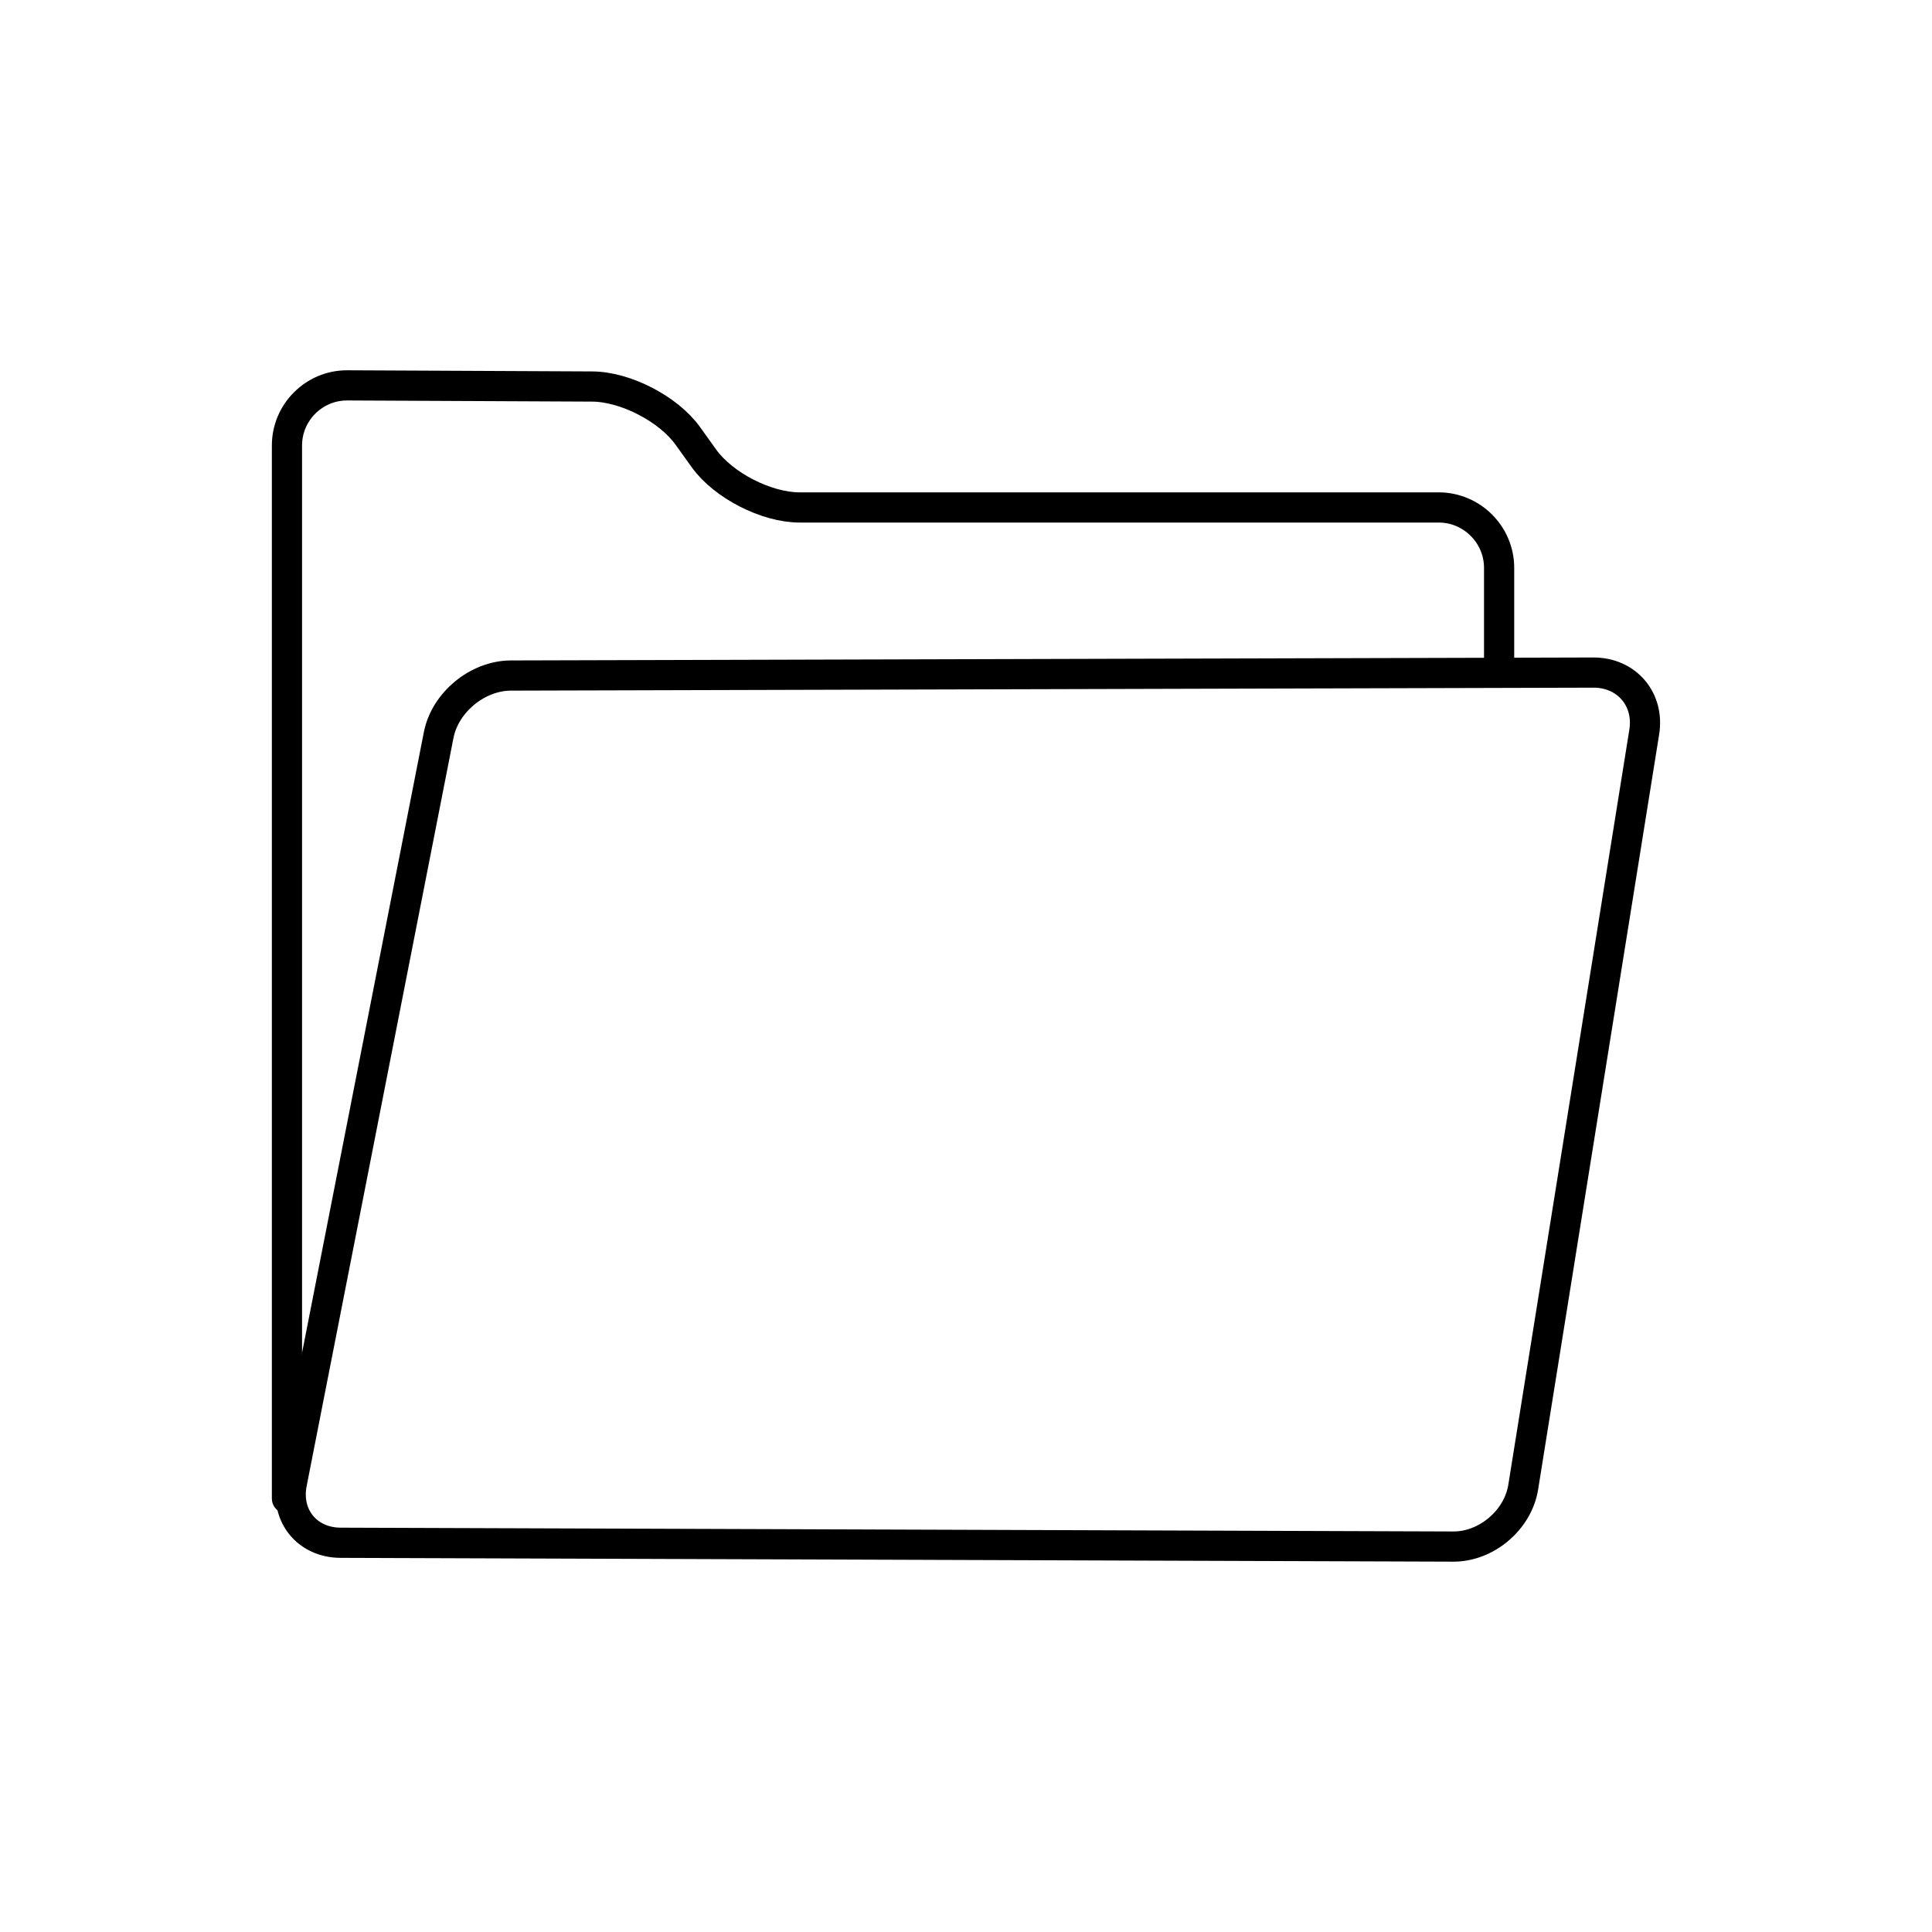
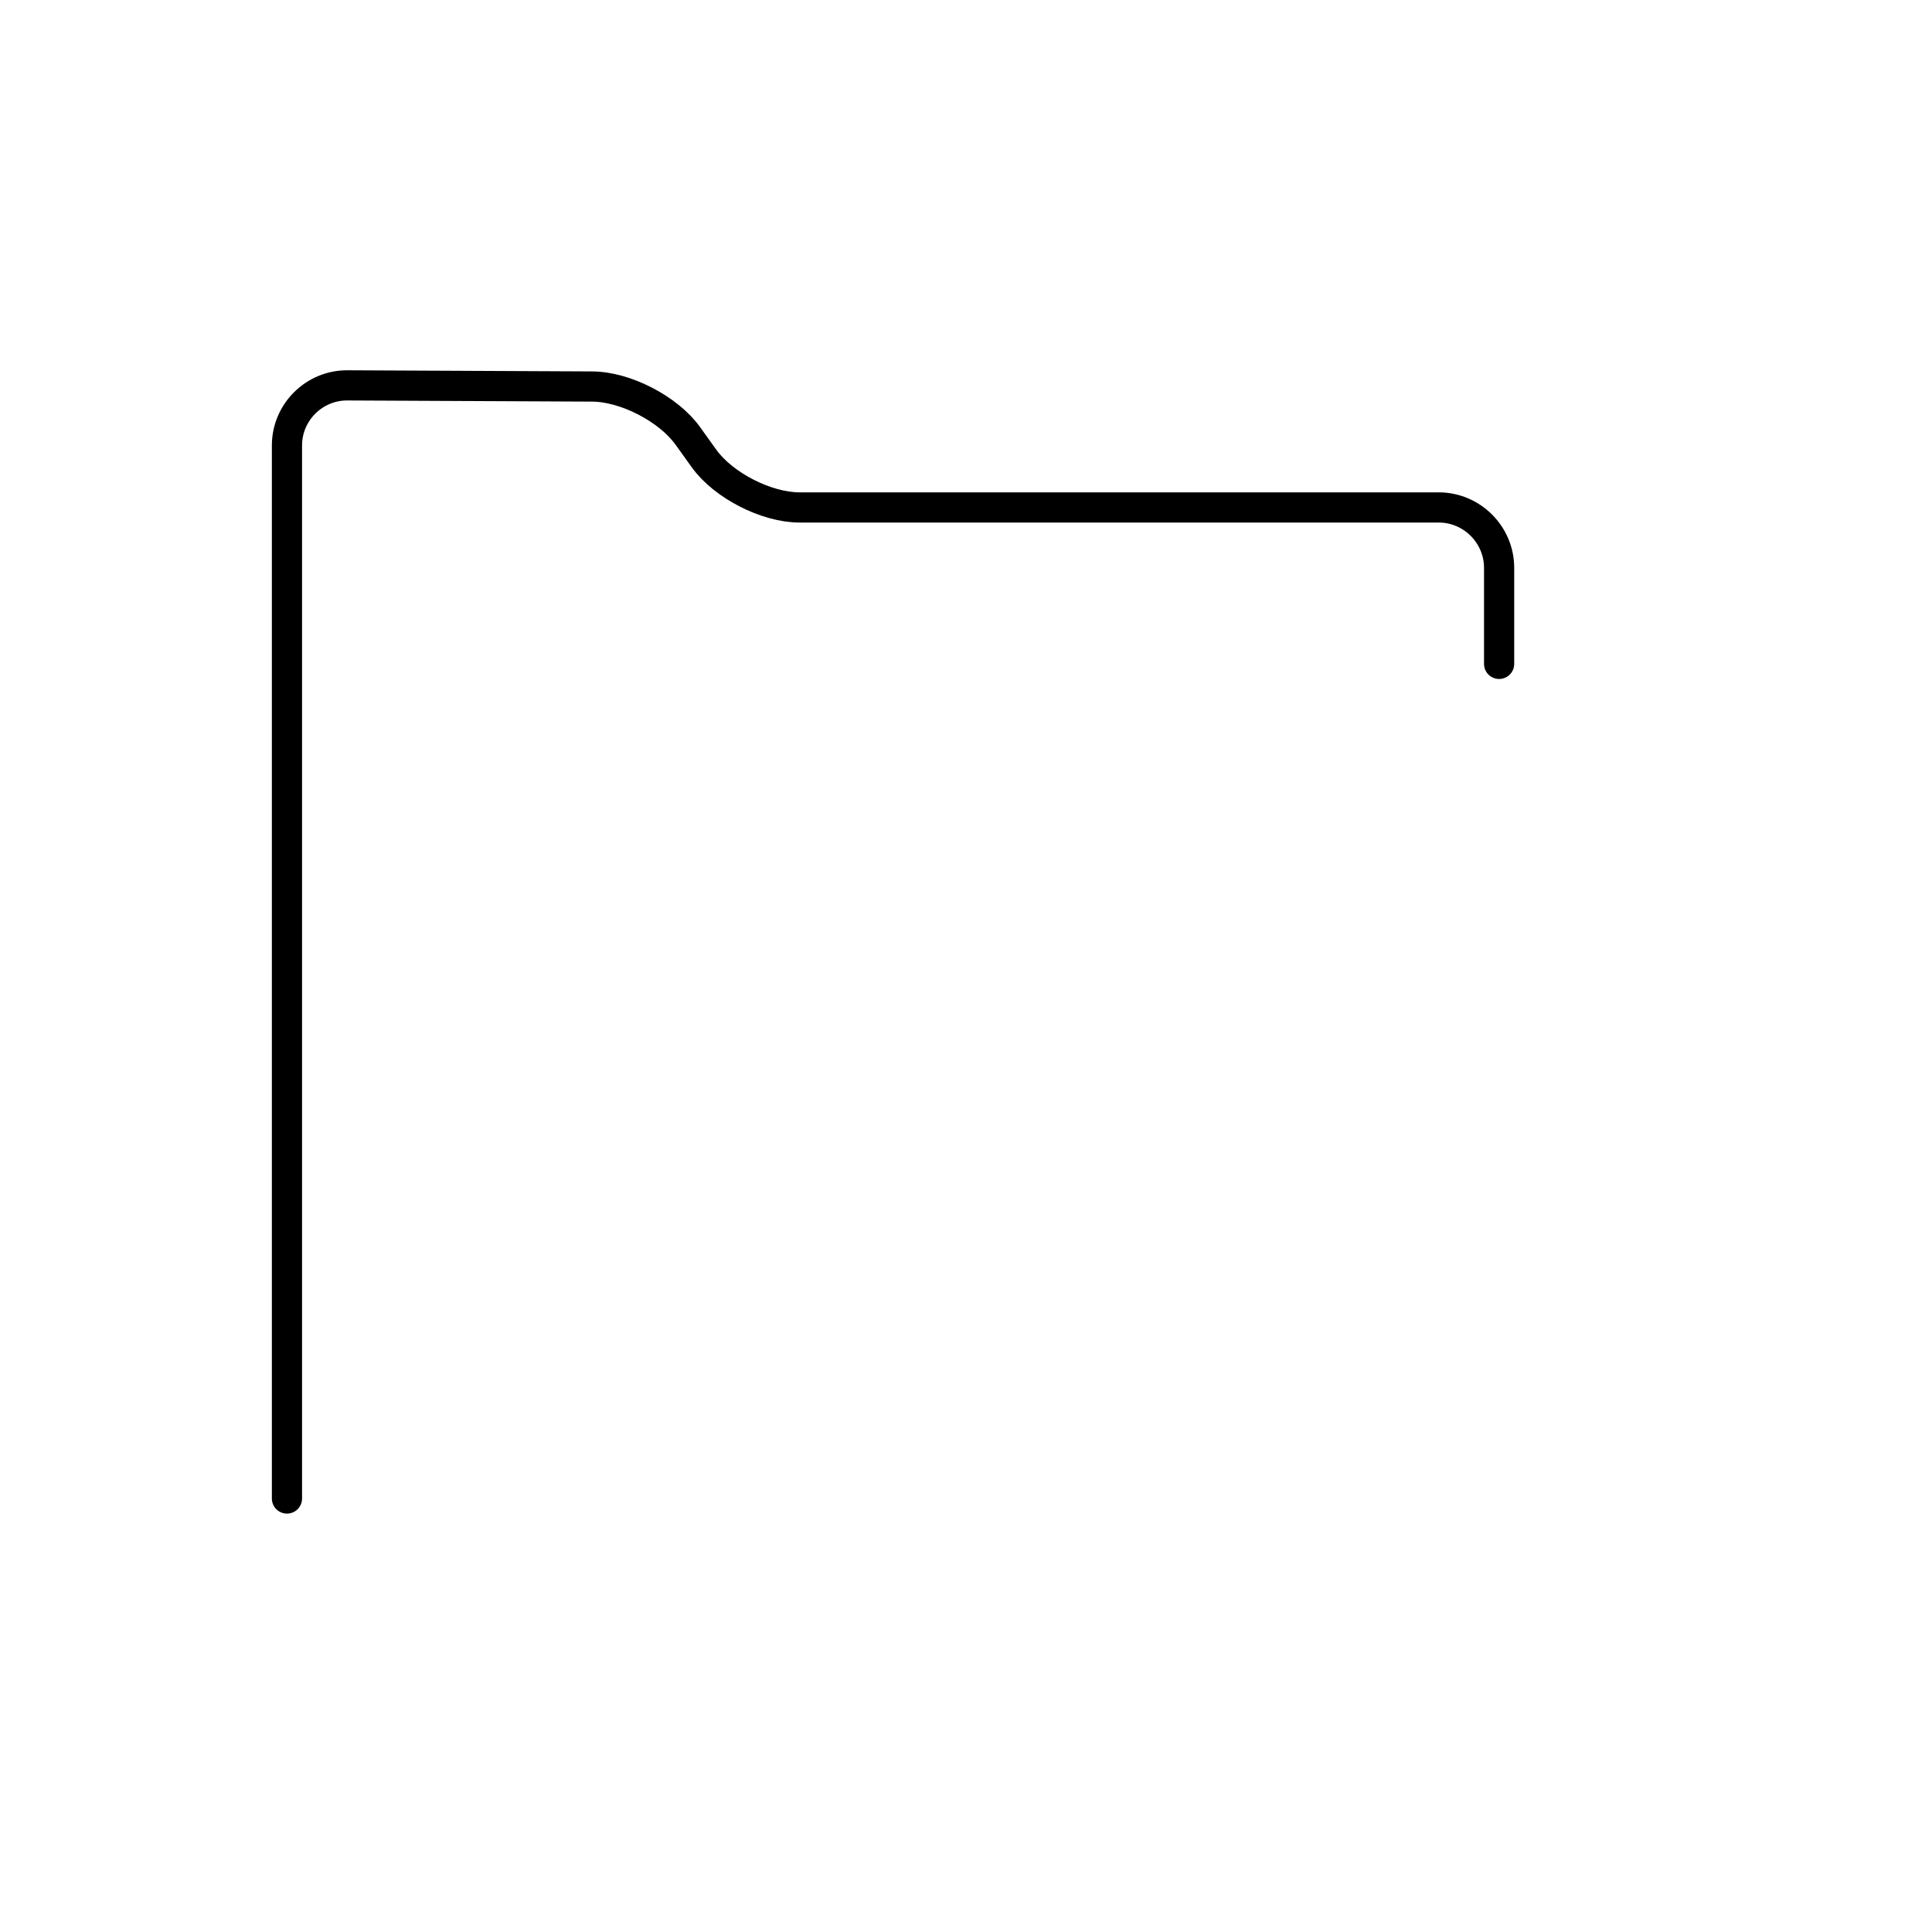
<svg xmlns="http://www.w3.org/2000/svg" version="1.1" id="图层_1" x="0px" y="0px" width="32px" height="32px" viewBox="0 0 32 32" enable-background="new 0 0 32 32" xml:space="preserve">
  <g>
    <path fill="none" stroke="#000000" stroke-width="0.5" stroke-linecap="round" stroke-miterlimit="10" d="M4.753,24.82V7.378   c0-0.55,0.451-0.998,1-0.995l4.055,0.019c0.55,0.002,1.262,0.37,1.583,0.816l0.269,0.375c0.321,0.447,1.033,0.812,1.584,0.812   H23.83c0.549,0,1,0.45,1,1v1.591" />
-     <path fill="none" stroke="#000000" stroke-width="0.5" stroke-linecap="round" stroke-miterlimit="10" d="M8.46,11.189   c-0.551,0.002-1.088,0.444-1.194,0.984L4.833,24.57c-0.105,0.539,0.258,0.981,0.808,0.983l18.43,0.063   c0.551,0.002,1.07-0.44,1.158-0.983l2.005-12.509c0.087-0.543-0.292-0.986-0.843-0.984L8.46,11.189z" />
  </g>
</svg>